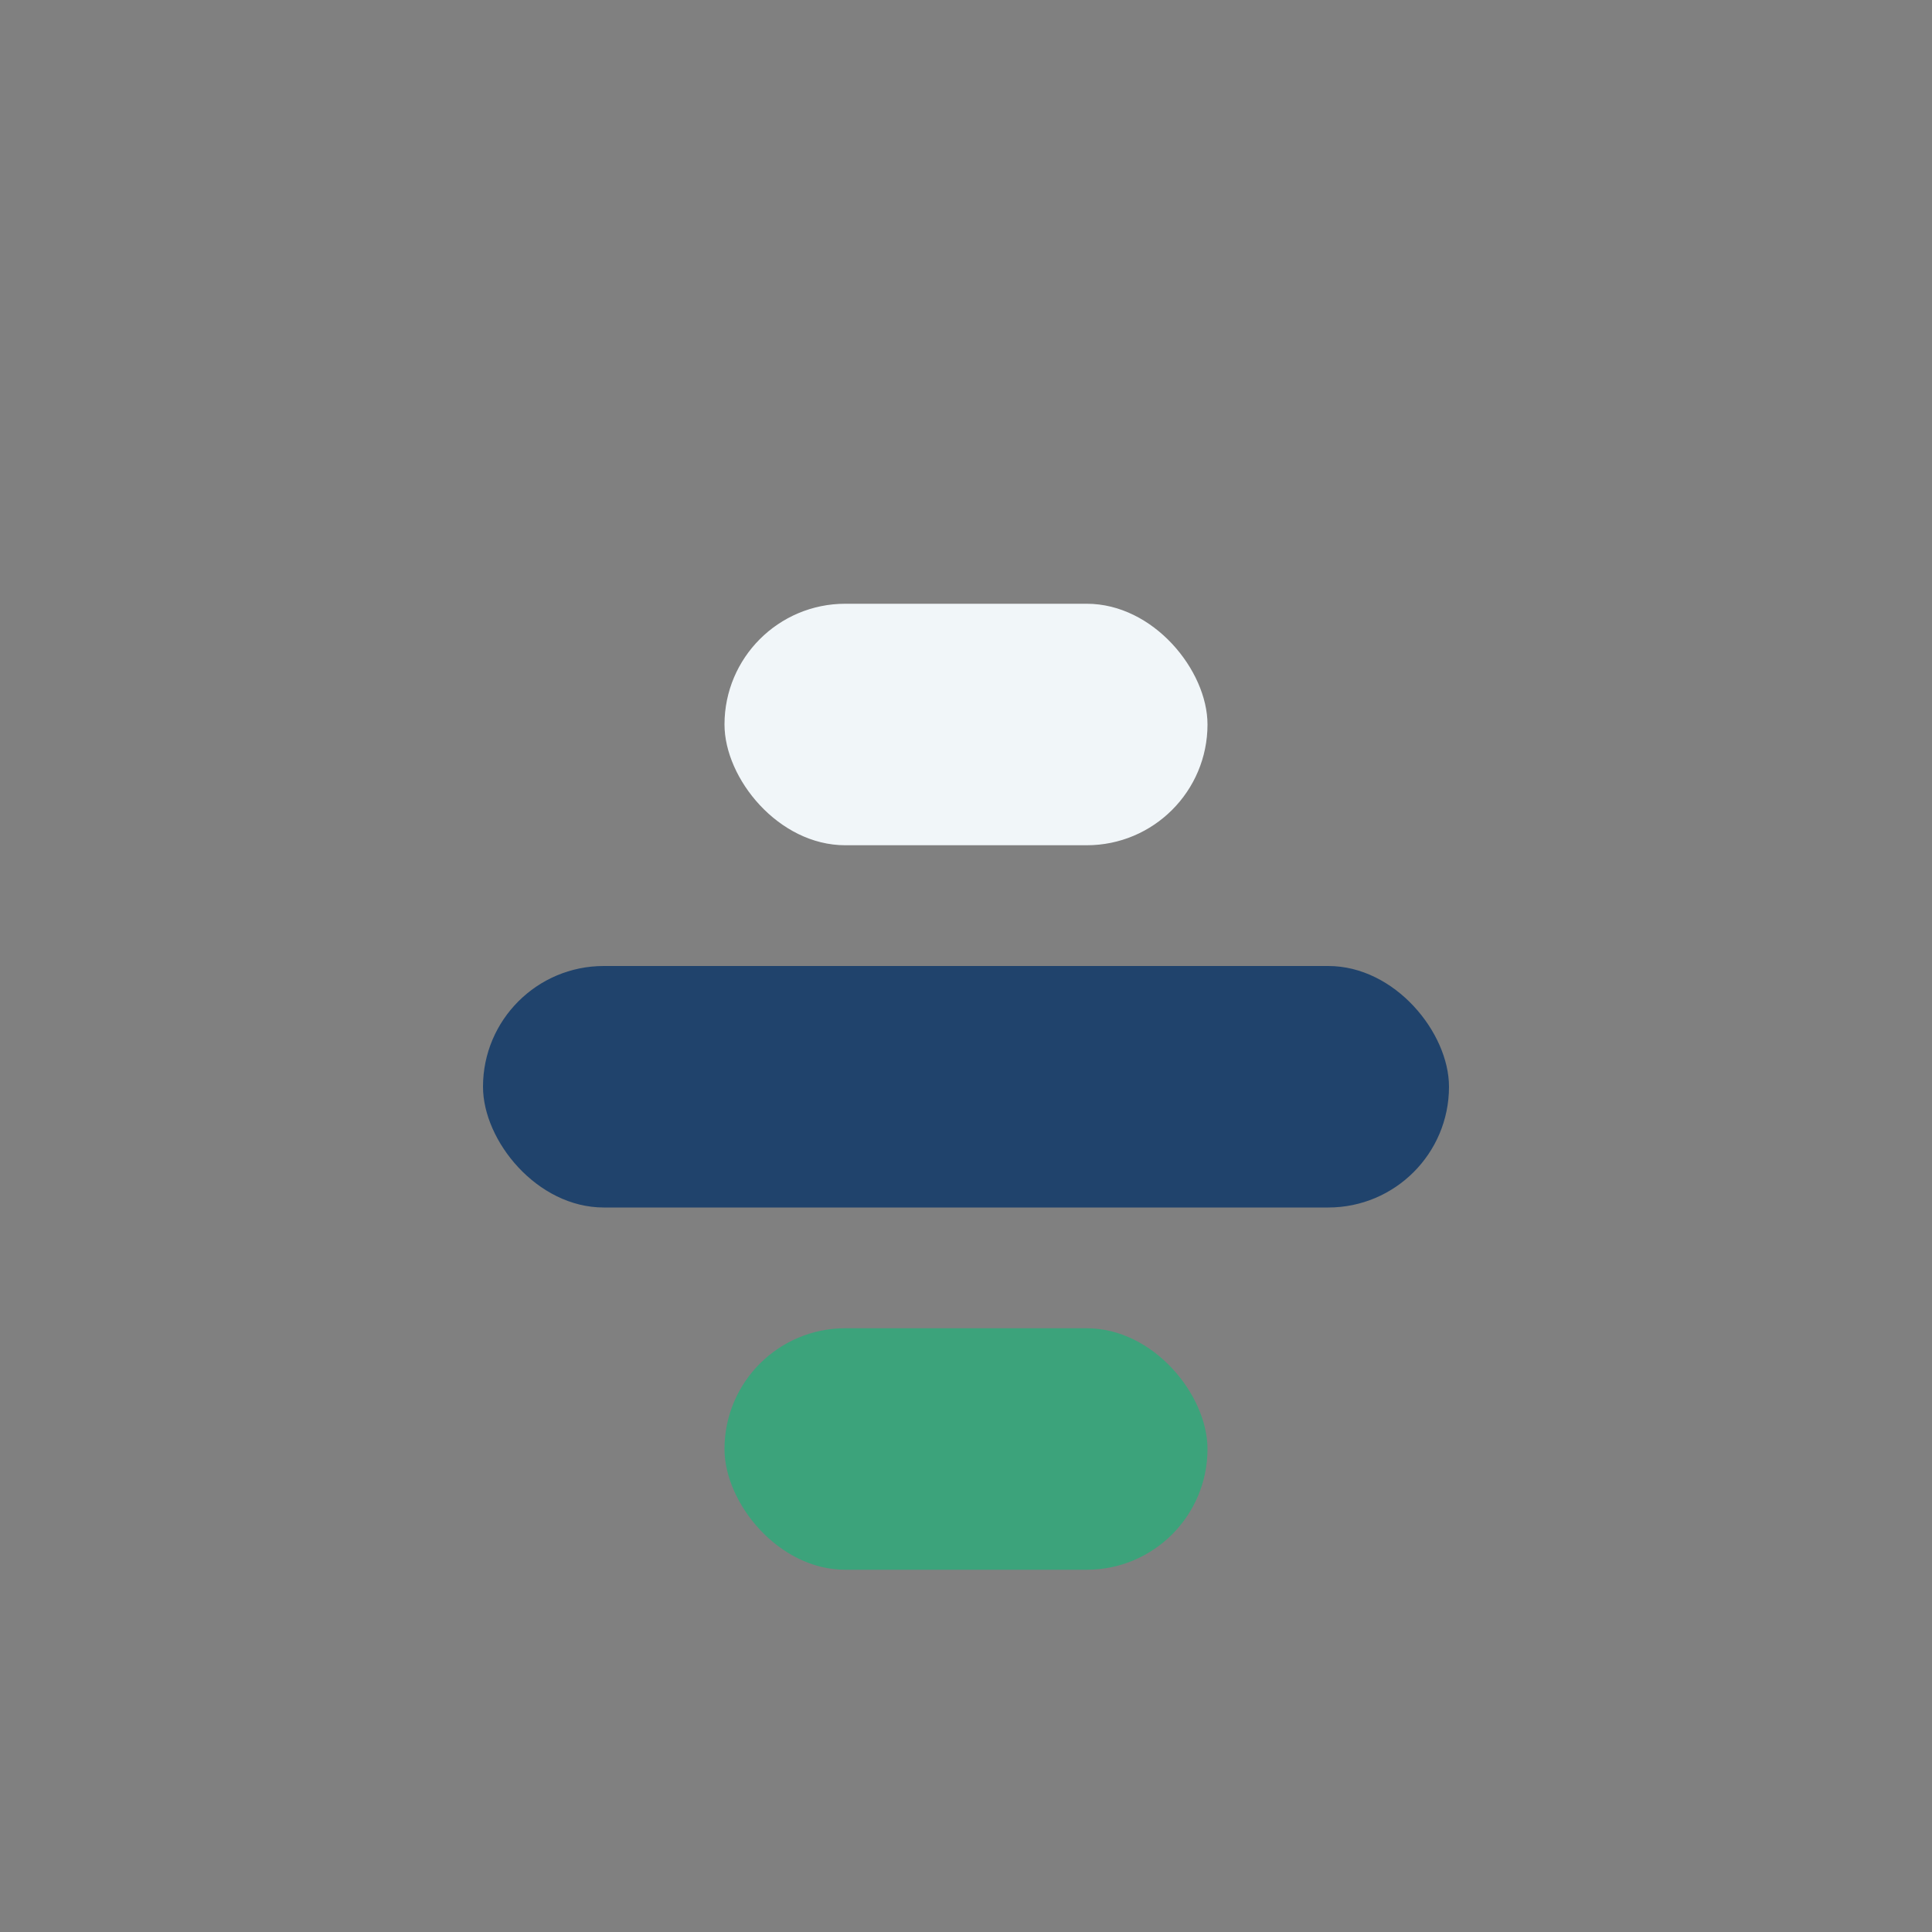
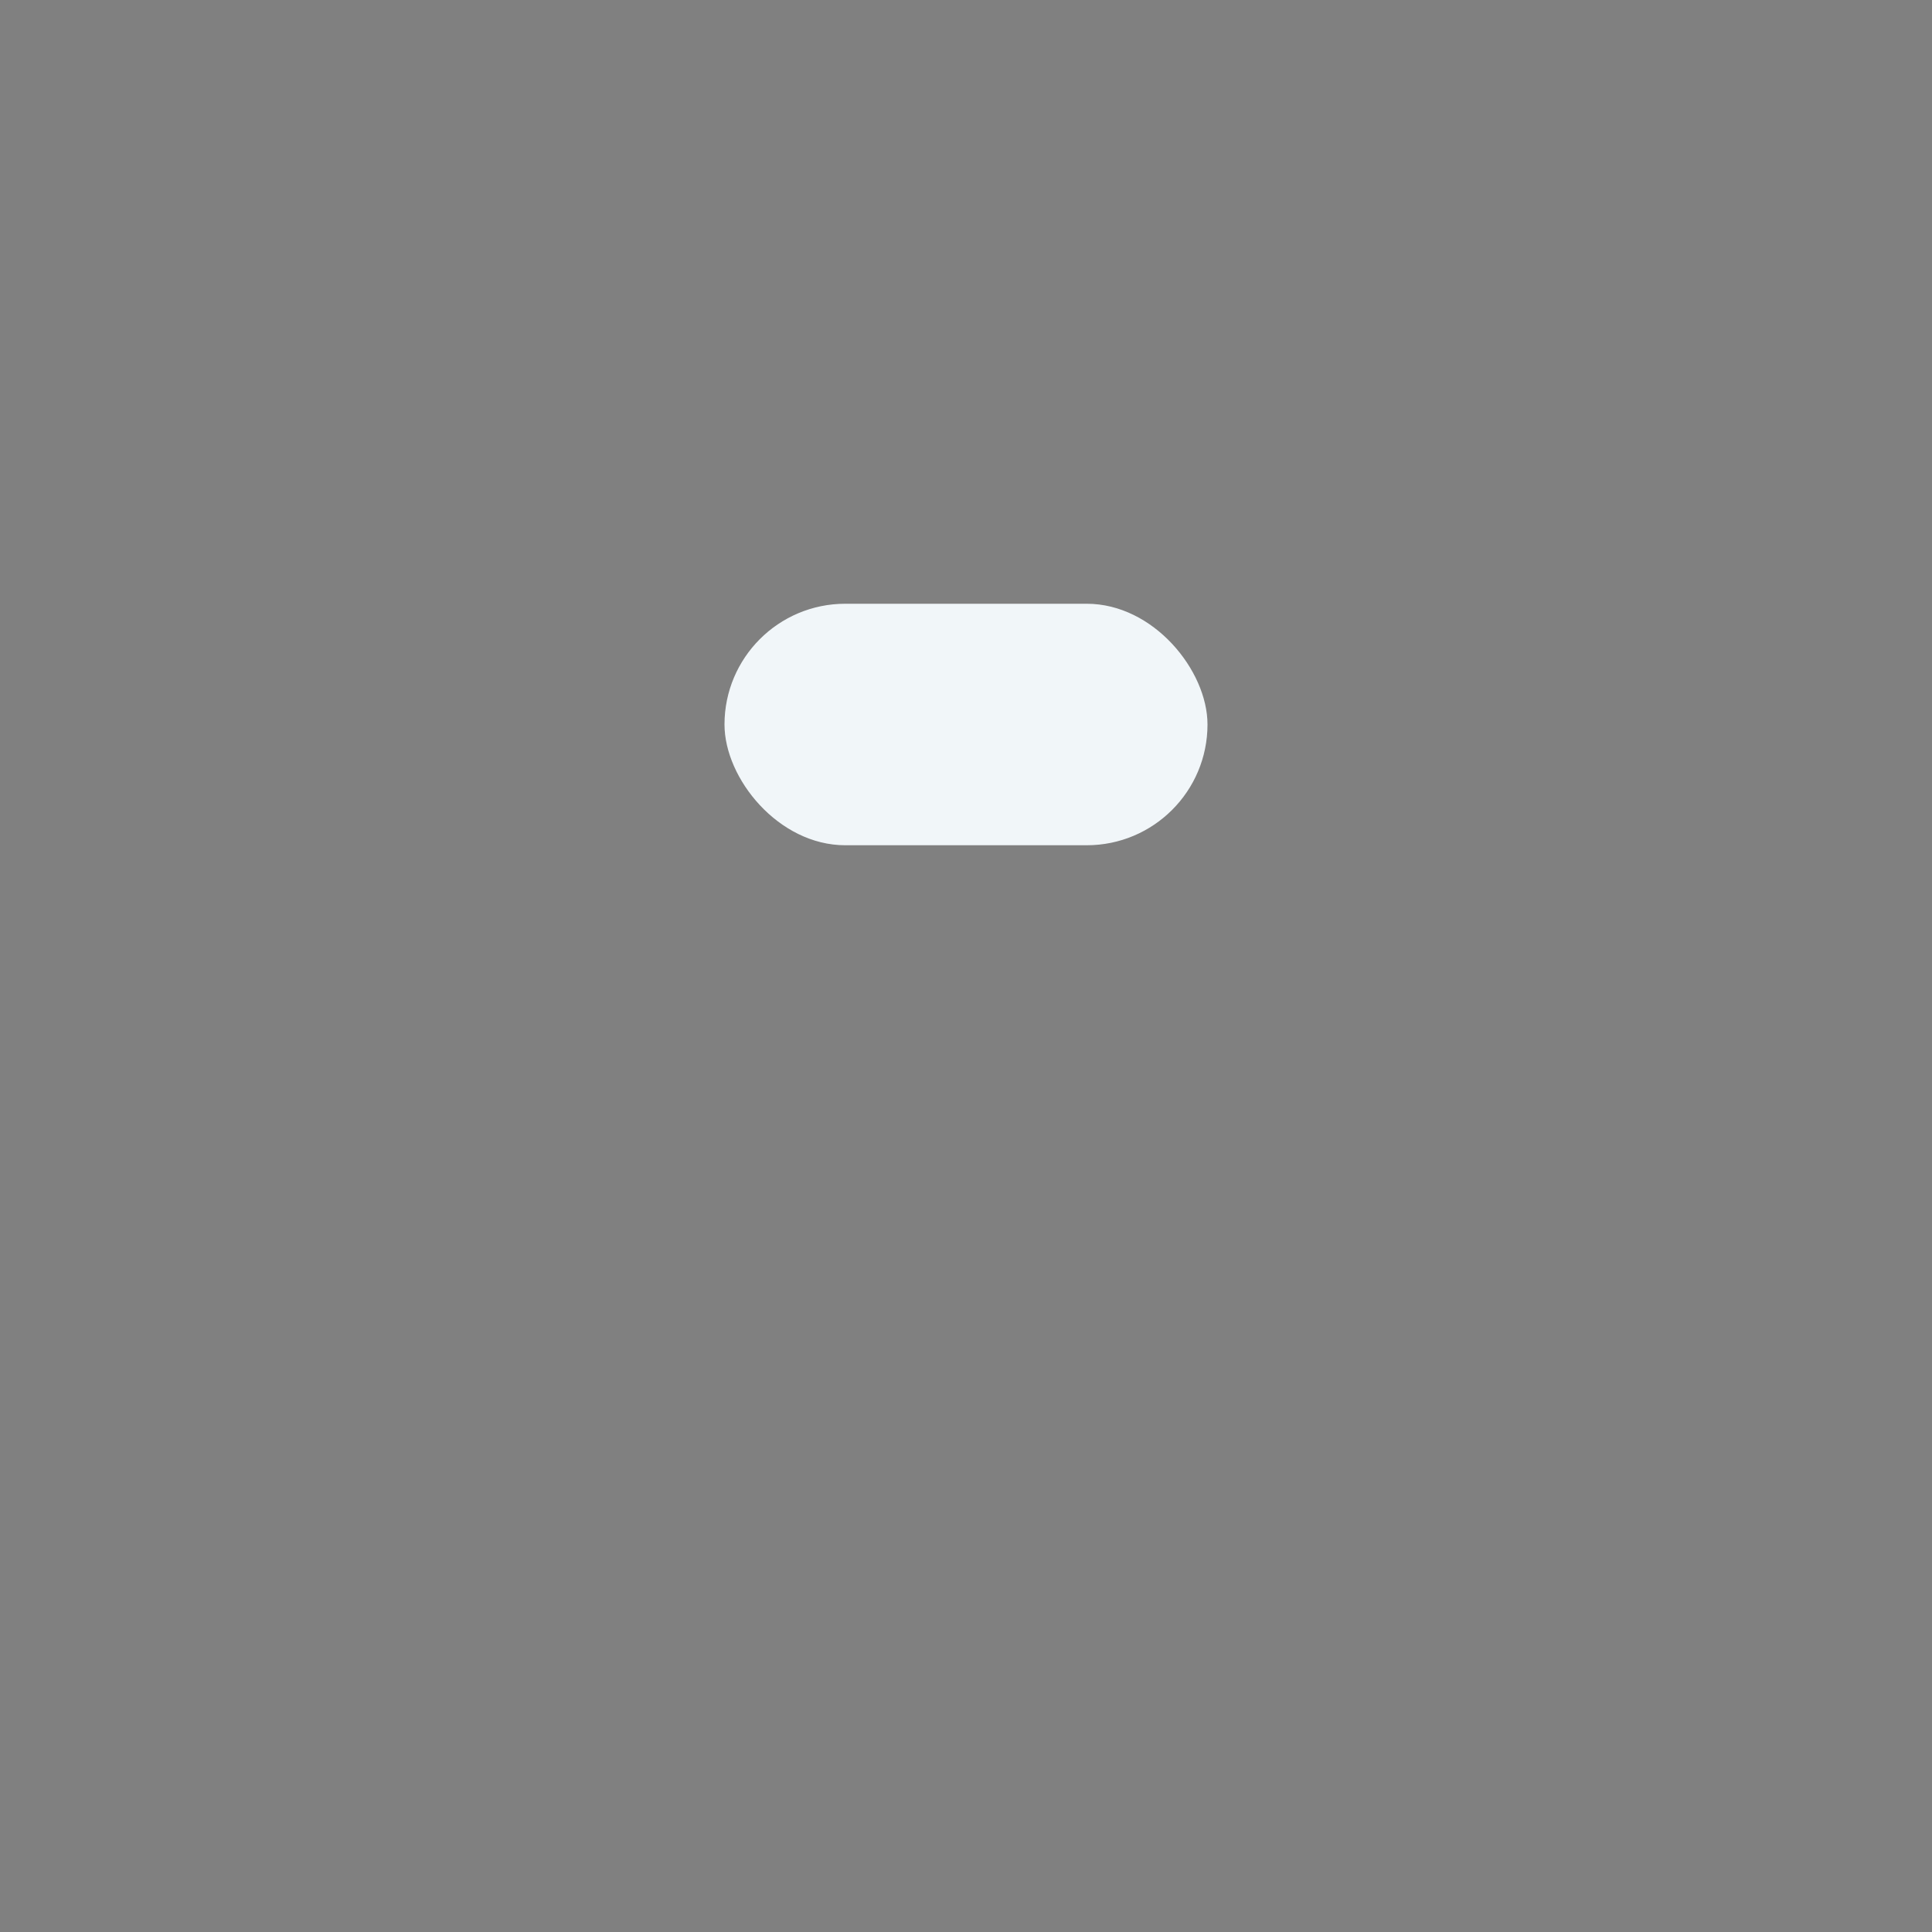
<svg xmlns="http://www.w3.org/2000/svg" width="32" height="32" viewBox="0 0 32 32">
  <rect x="0" y="0" width="32" height="32" fill="#808080" stroke="none" />
-   <rect x="8" y="16" width="16" height="4" rx="2" fill="#20436C" />
-   <rect x="12" y="22" width="8" height="4" rx="2" fill="#3CA37B" />
  <rect x="12" y="10" width="8" height="4" rx="2" fill="#F1F6F9" />
</svg>